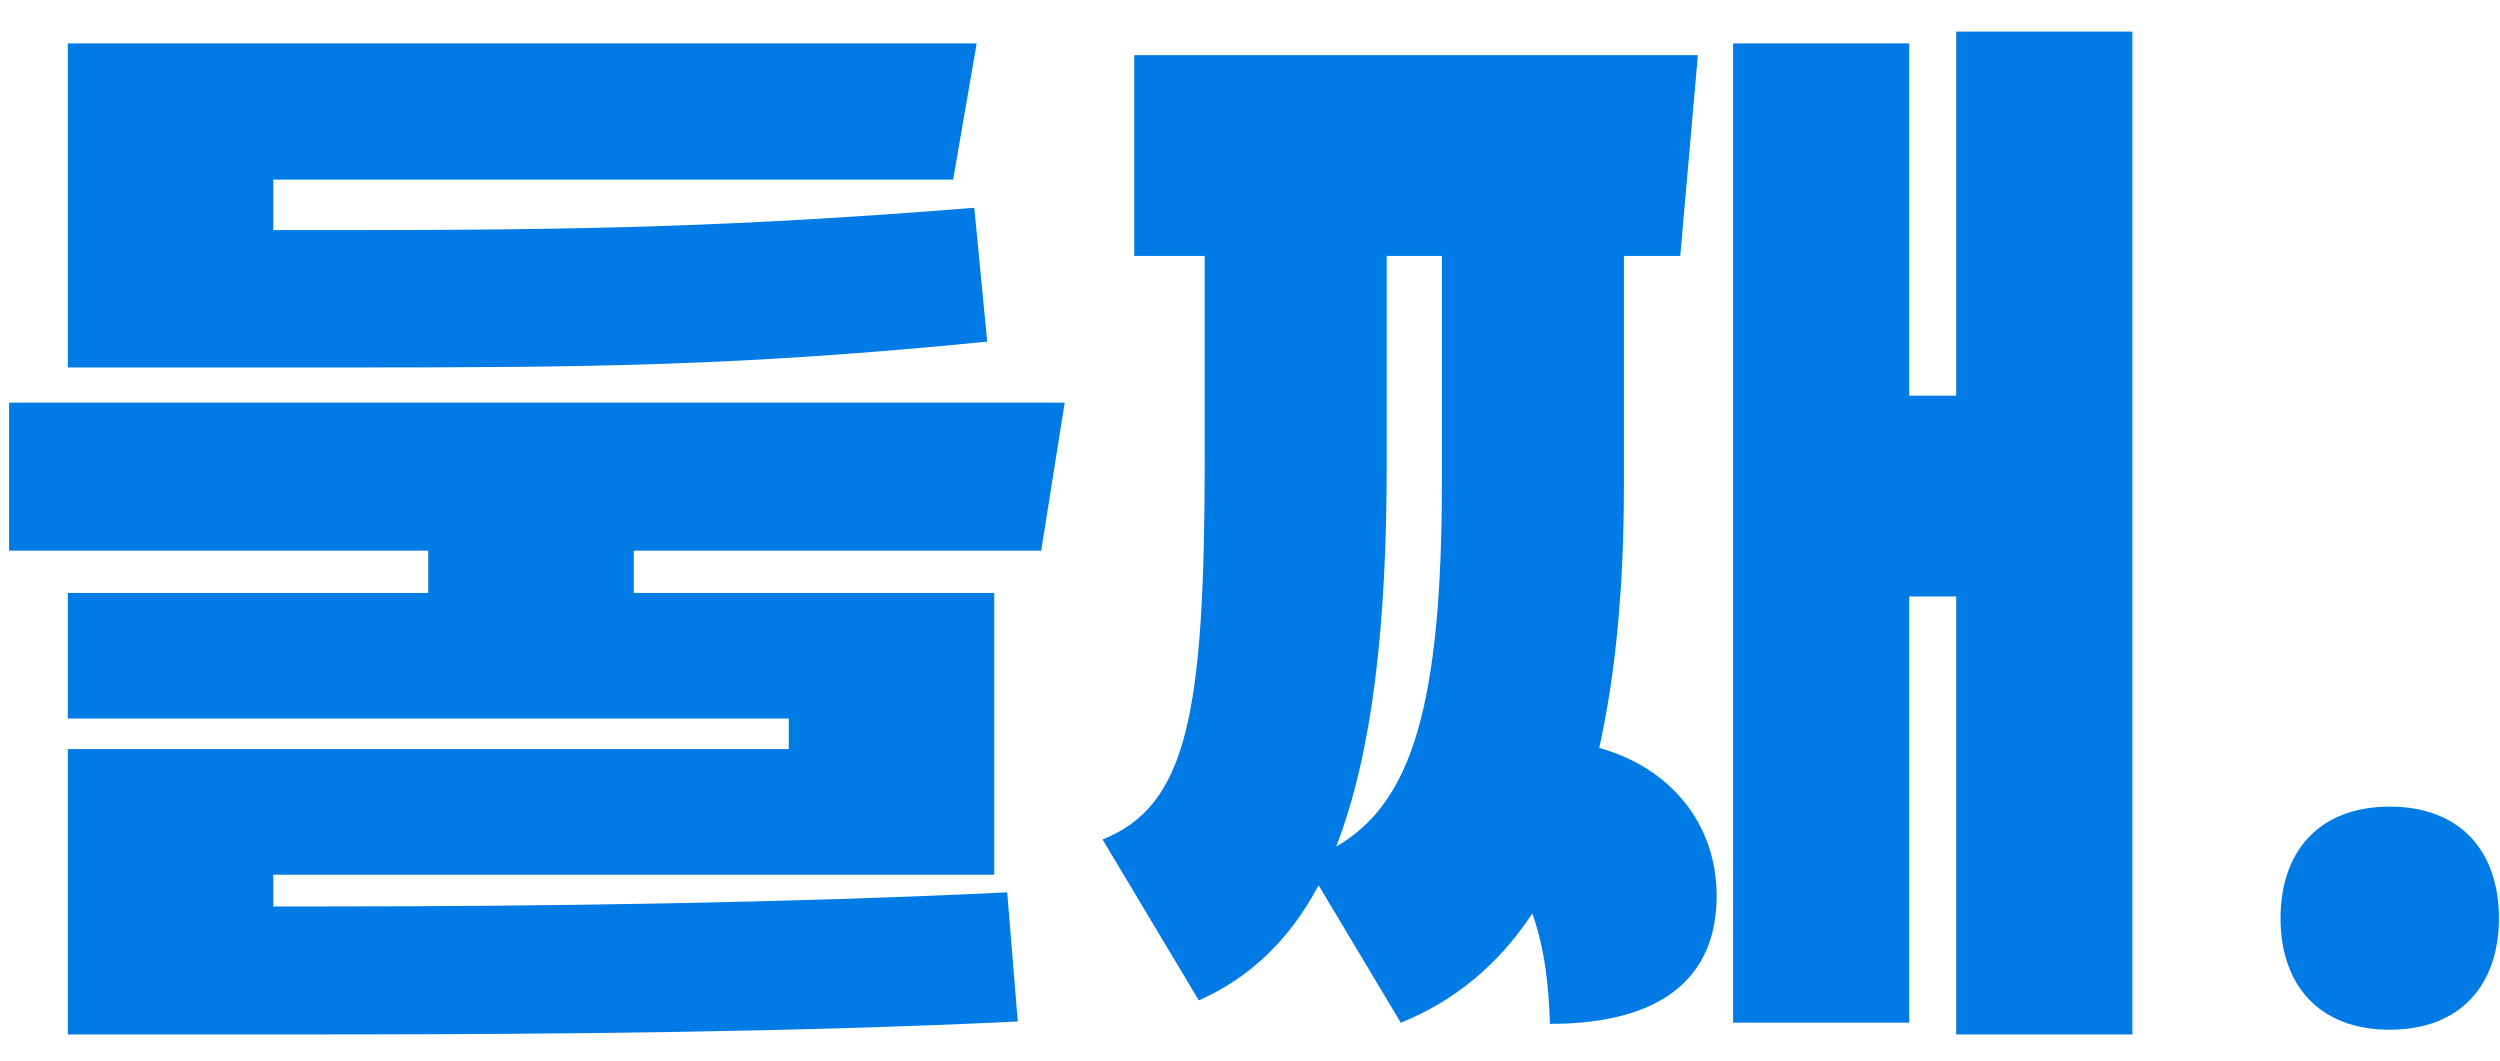
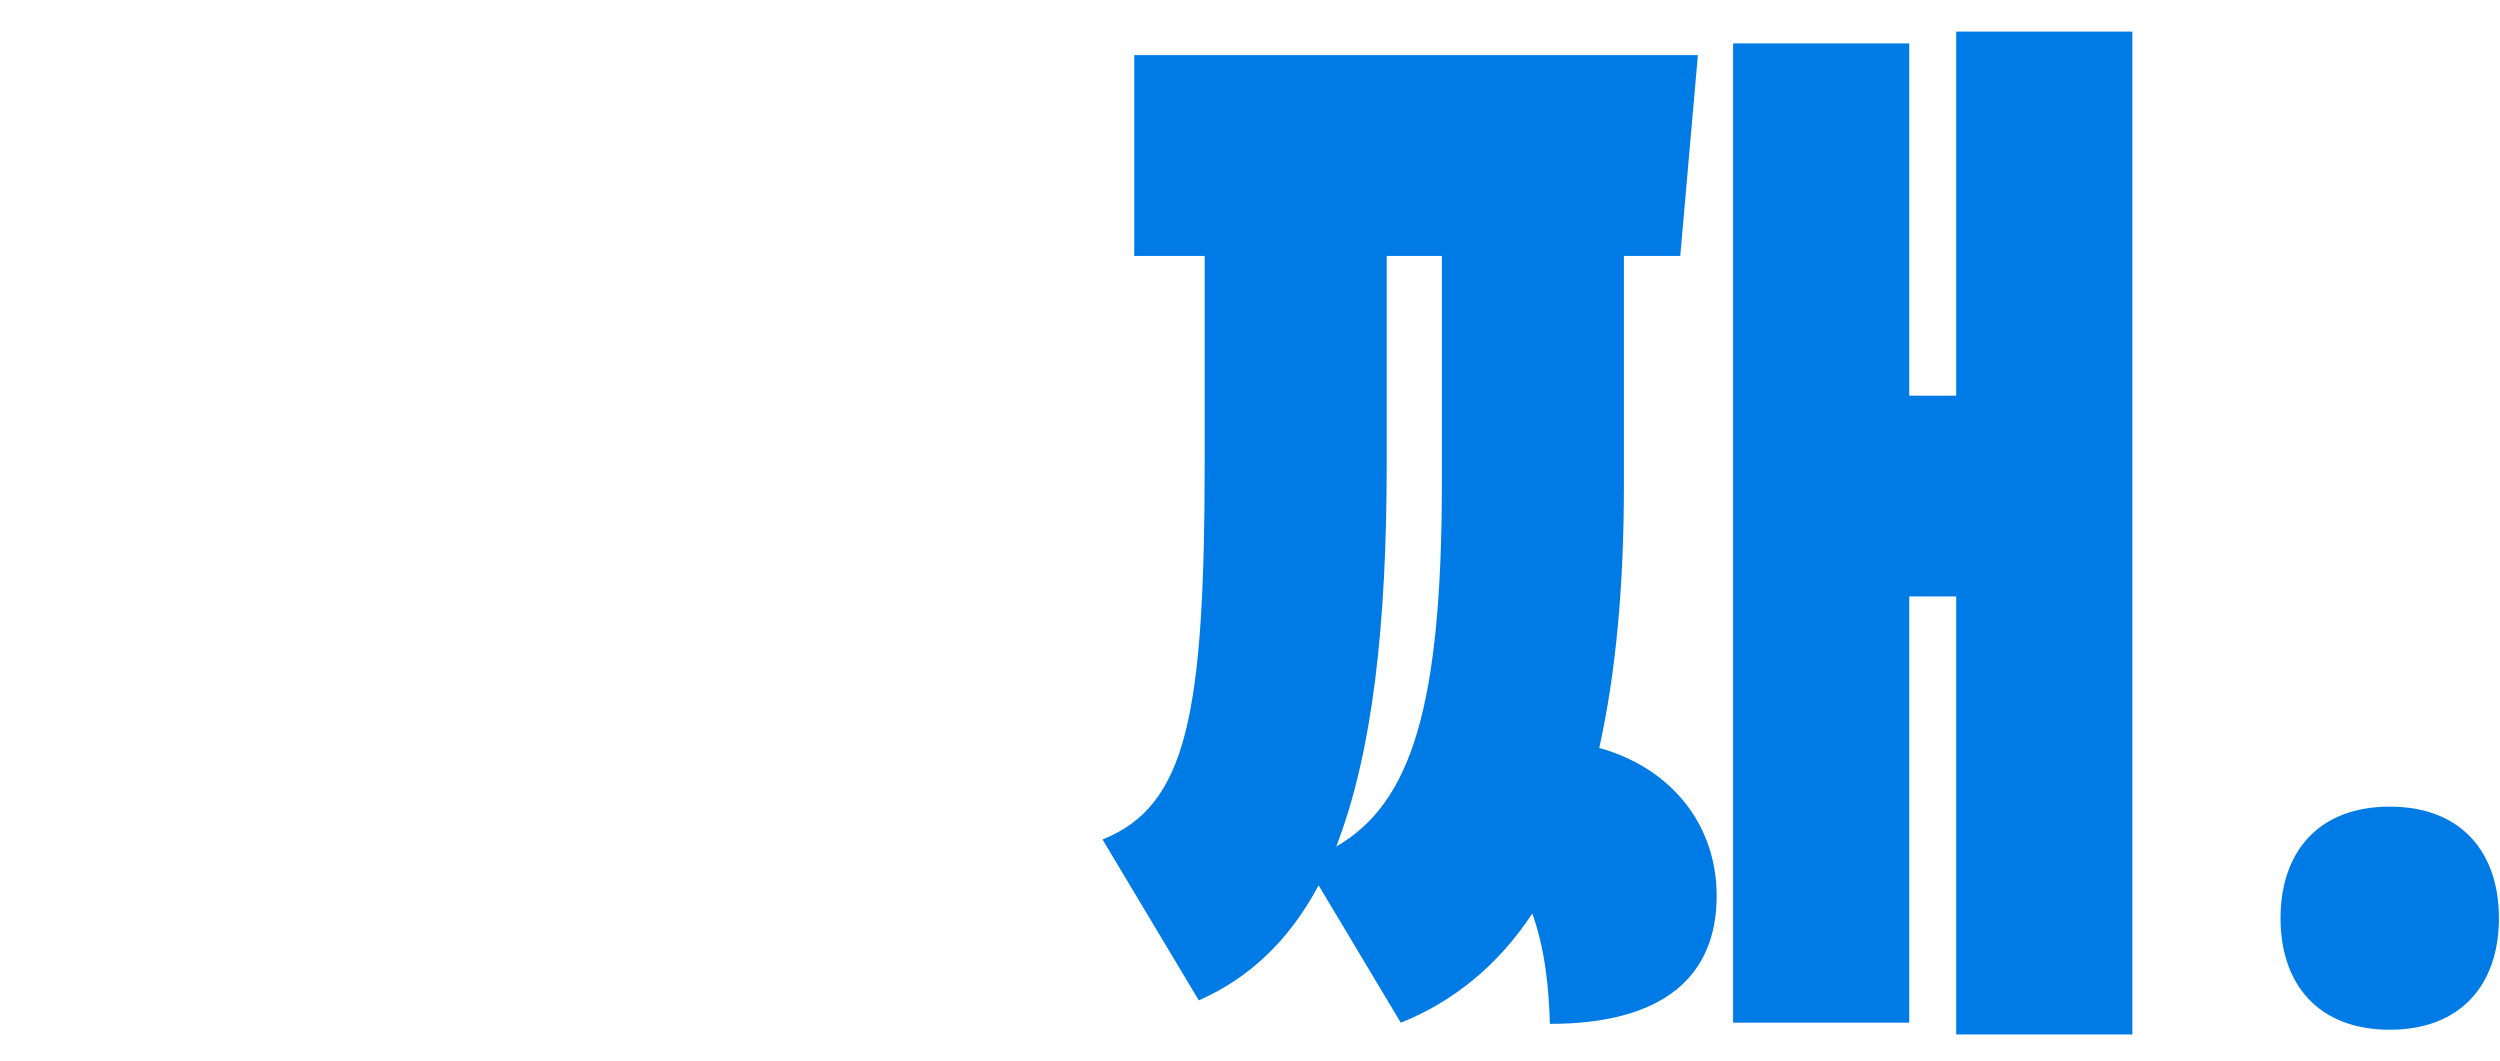
<svg xmlns="http://www.w3.org/2000/svg" width="66" height="28" viewBox="0 0 66 28" fill="none">
  <path d="M63.089 27.185C61.198 27.185 60.206 25.976 60.206 24.24C60.206 22.504 61.198 21.295 63.089 21.295C64.98 21.295 65.972 22.504 65.972 24.24C65.972 25.976 64.98 27.185 63.089 27.185Z" fill="#007BE5" />
  <path d="M29.944 6.756V1.455H44.824L44.359 6.756H42.871V12.832C42.871 15.498 42.654 17.792 42.22 19.745C44.111 20.272 45.32 21.76 45.32 23.651C45.32 25.79 43.894 27.03 40.918 27.03C40.887 26.069 40.794 25.077 40.453 24.116C39.554 25.48 38.376 26.441 36.981 26.999L34.811 23.372C34.036 24.829 32.982 25.821 31.649 26.41L29.107 22.163C31.339 21.264 31.804 18.877 31.804 12.119V6.756H29.944ZM50.404 26.999H45.754V1.145H50.404V10.445H51.644V0.835H56.294V27.309H51.644V15.746H50.404V26.999ZM36.609 6.756V12.243C36.609 16.49 36.237 19.869 35.276 22.349C37.26 21.202 38.066 18.66 38.066 12.708V6.756H36.609Z" fill="#007BE5" />
-   <path d="M26.248 15.653V23.093H7.215V23.93H8.61C14.438 23.93 20.793 23.837 26.59 23.558L26.869 26.968C21.041 27.247 14.655 27.309 8.61 27.309H1.79V19.776H20.823V18.97H1.79V15.653H11.306V14.537H0.24V10.631H28.108L27.488 14.537H16.732V15.653H26.248ZM7.215 4.741V6.074H9.229C15.523 6.074 19.521 5.981 25.721 5.485L26.062 9.019C19.491 9.67 15.523 9.701 9.229 9.701H1.79V1.145H25.784L25.163 4.741H7.215Z" fill="#007BE5" />
</svg>